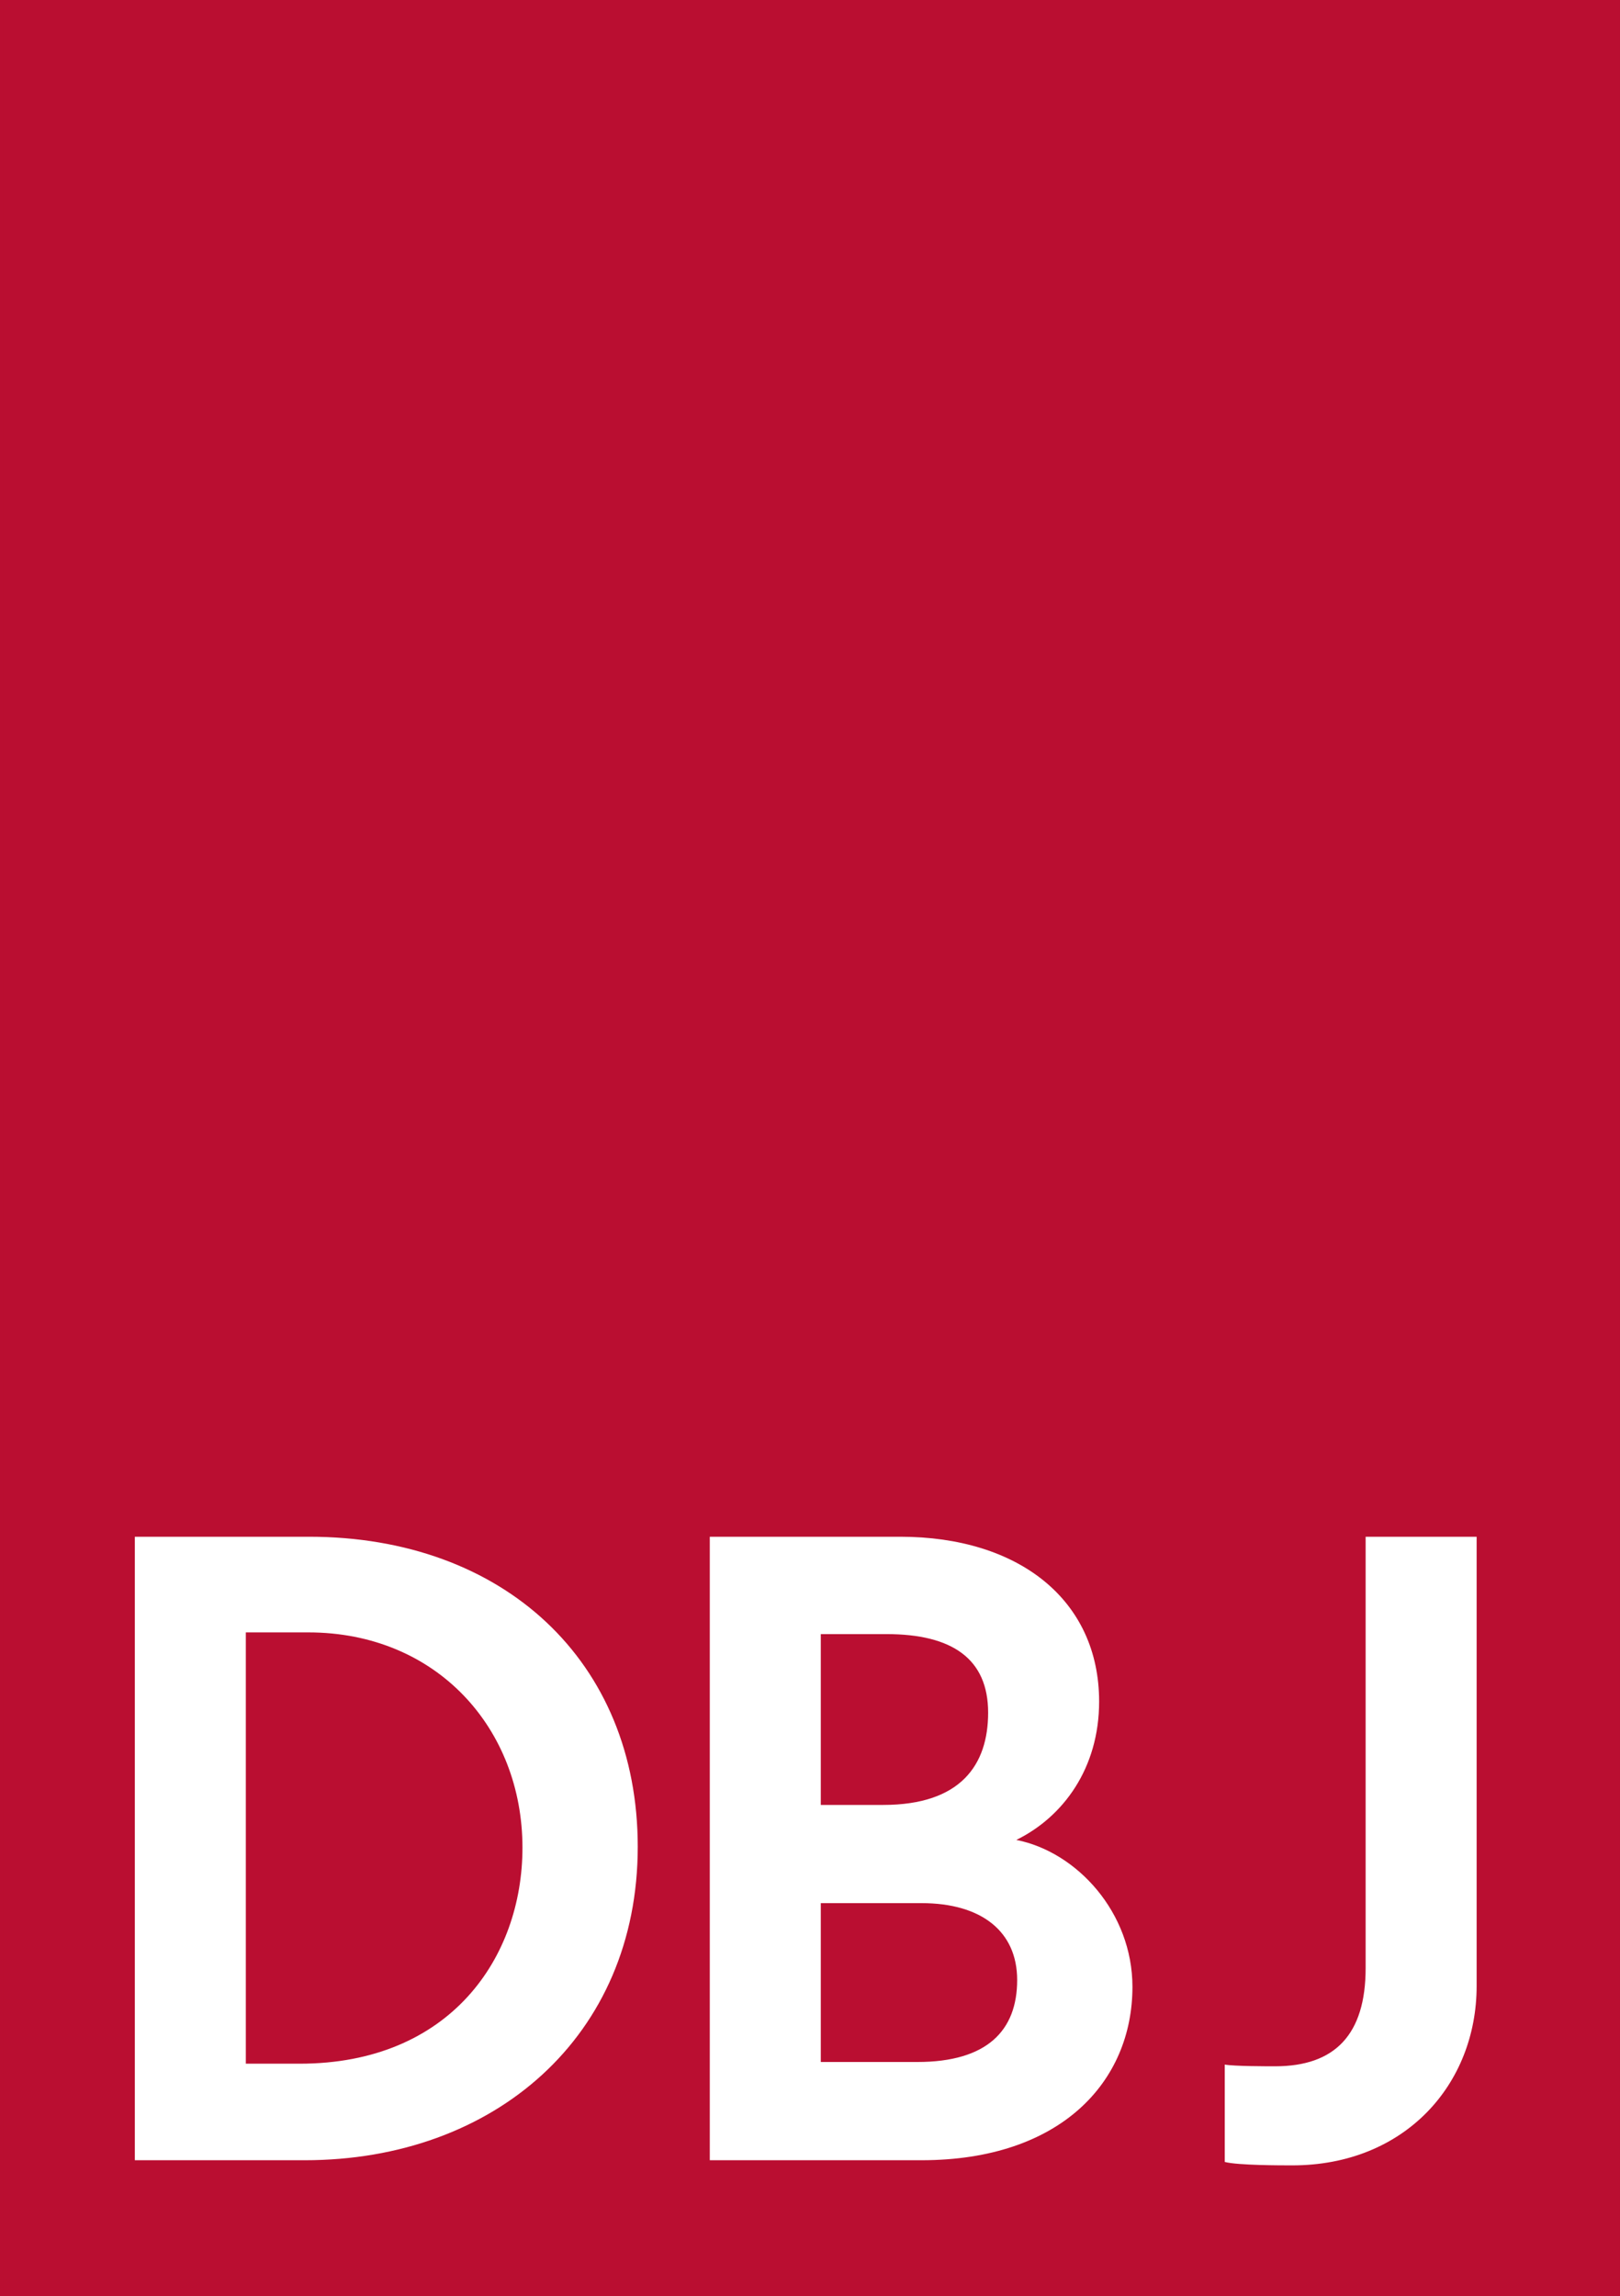
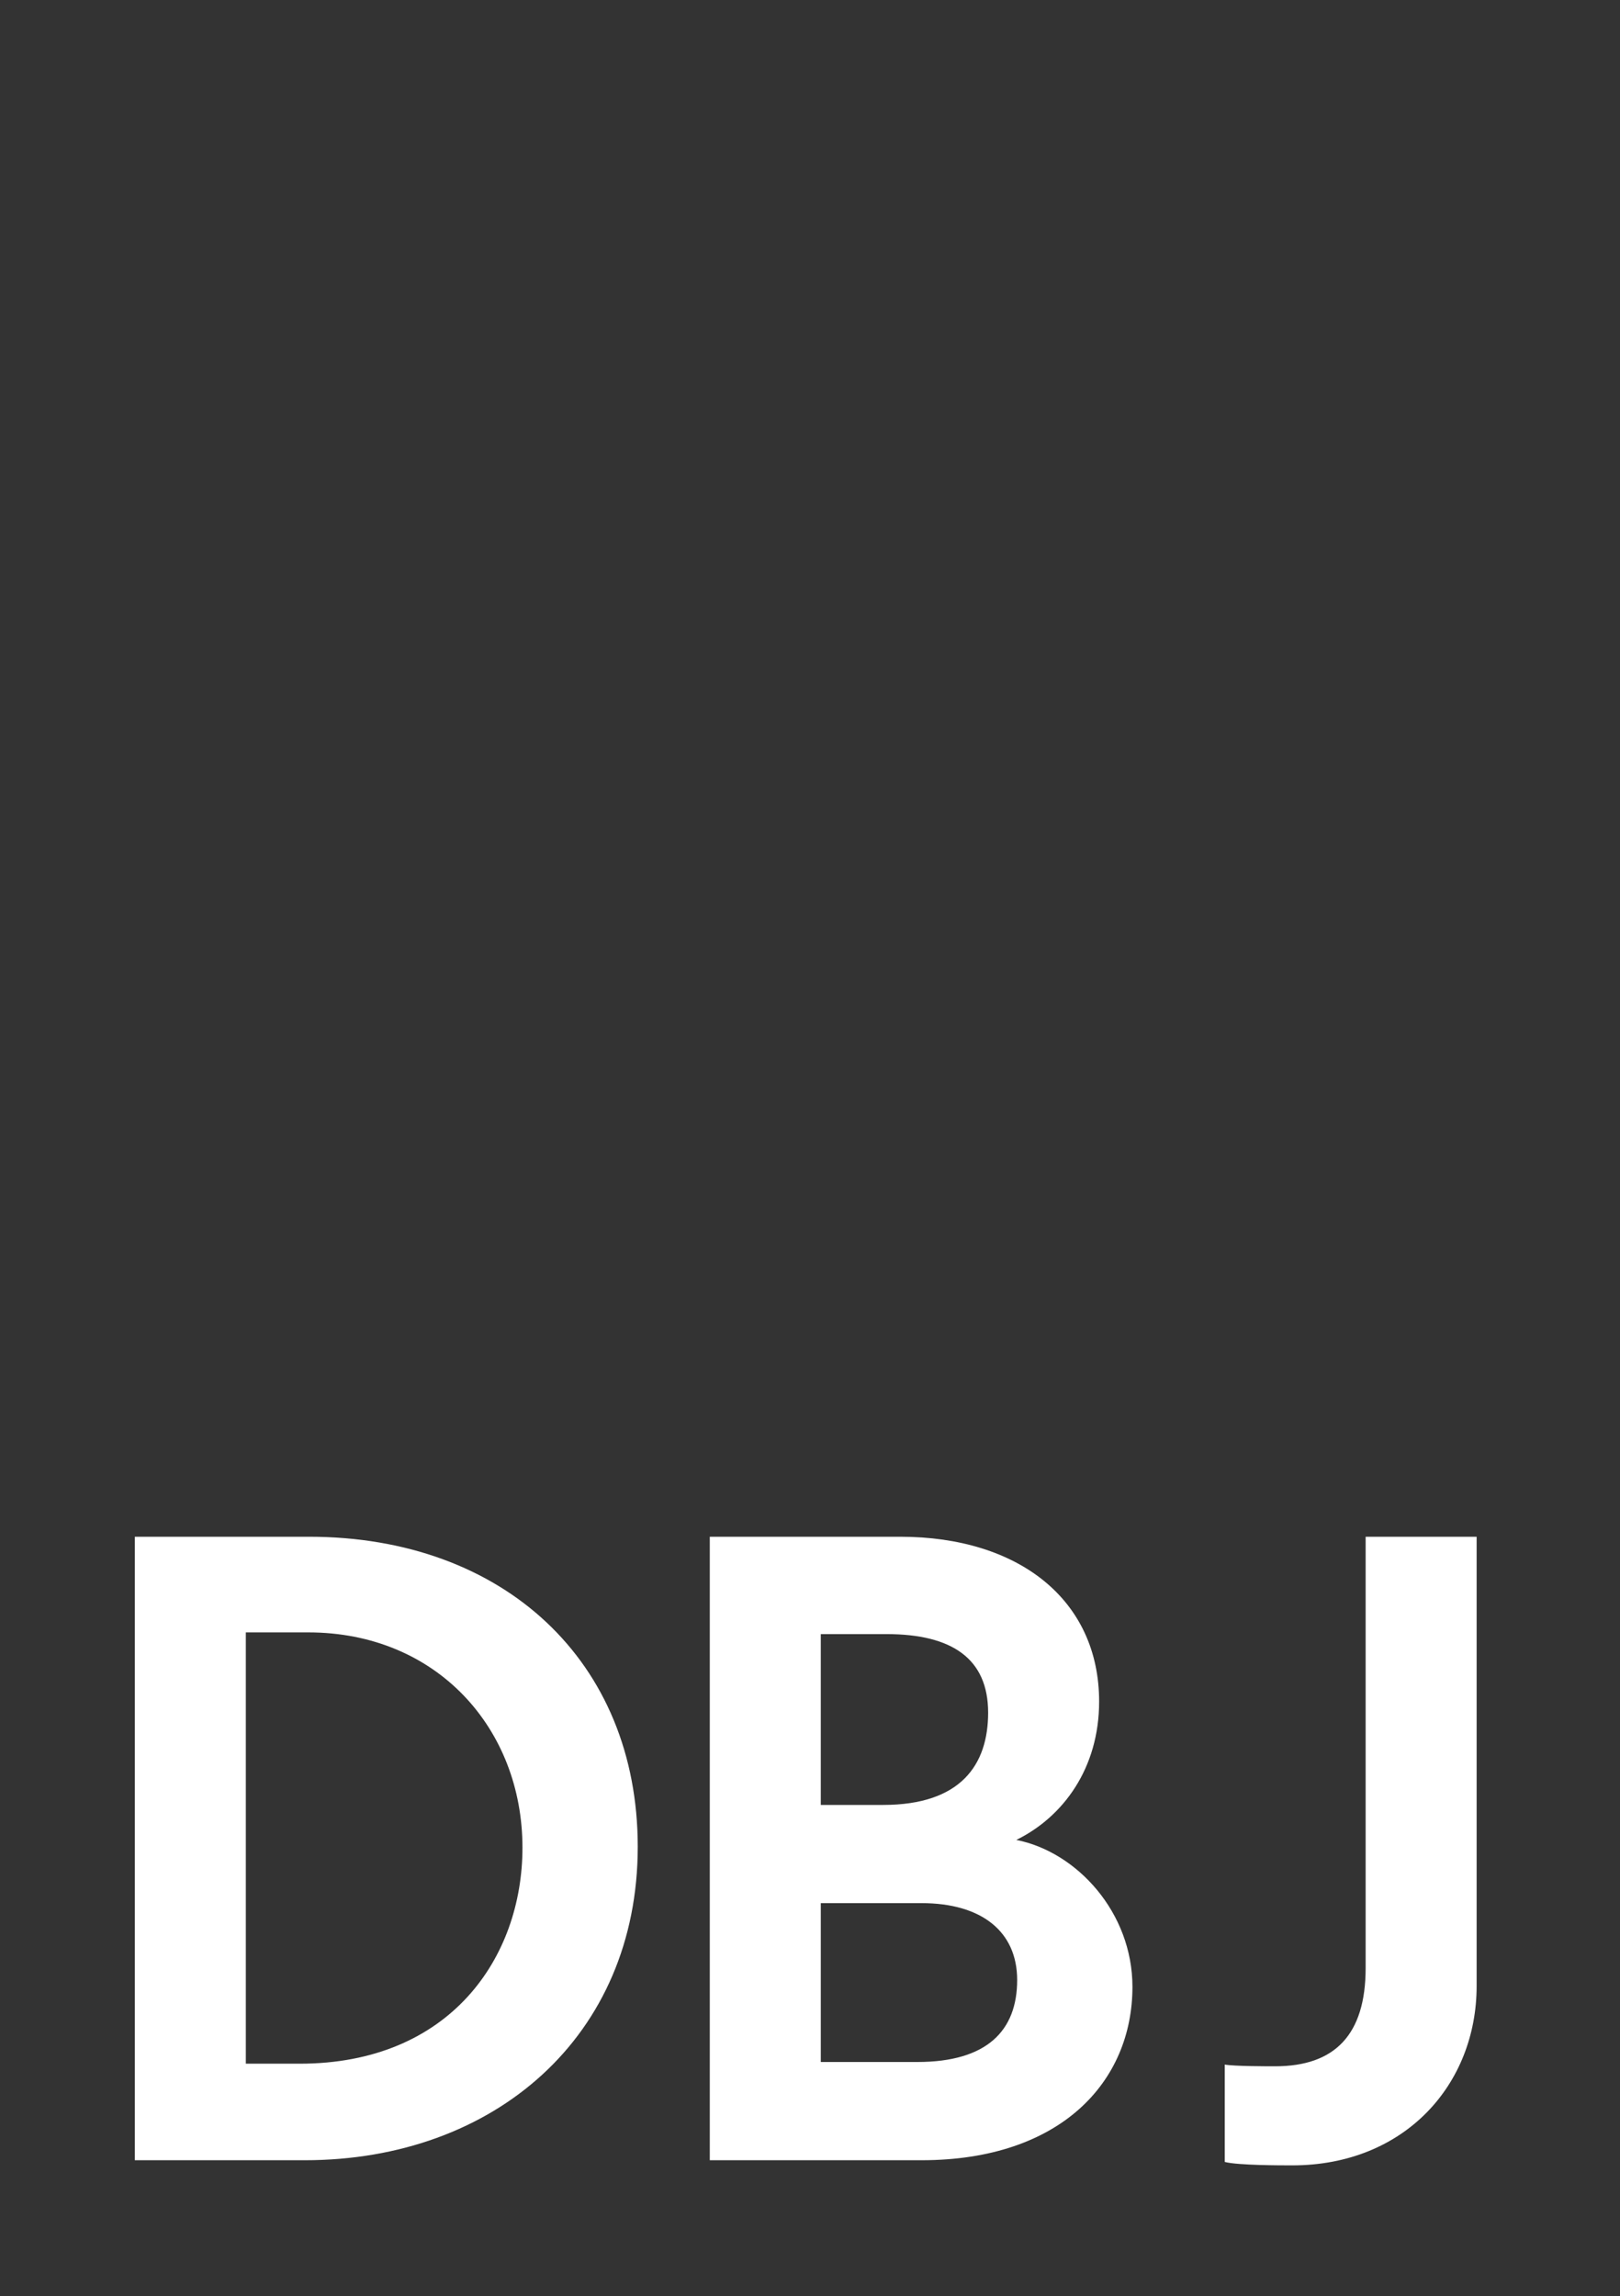
<svg xmlns="http://www.w3.org/2000/svg" id="a" width="34.94mm" height="49.507mm" viewBox="0 0 99.043 140.336">
  <rect x="0" y="0" width="99.043" height="140.336" fill="#333333" stroke="none" />
  <defs>
    <style>.b{fill:#fff;}.c{fill:none;stroke:#ba0e31;stroke-miterlimit:10;stroke-width:.2px;}.d{fill:#ba0e31;}</style>
  </defs>
-   <rect class="d" x=".1" y=".1" width="98.843" height="140.136" />
-   <rect class="c" x=".1" y=".1" width="98.843" height="140.136" />
  <path class="b" d="M8.243,132.027v-38.106h10.649c11.901,0,20.098,7.621,20.098,18.947,0,11.589-8.77,19.159-20.358,19.159H8.243Zm6.786-5.9h3.29c9.187,0,13.623-6.473,13.623-13.206,0-7.256-5.22-13.154-13.101-13.154h-3.812v26.36Zm28.366,5.9v-38.106h11.642c7.254,0,12.161,3.863,12.161,10.074,0,4.071-2.192,7.048-5.062,8.456,3.705,.731,7.099,4.438,7.099,8.978,0,5.796-4.385,10.598-12.894,10.598h-12.946Zm6.786-21.715h3.812c4.749,0,6.419-2.455,6.419-5.638,0-3.289-2.192-4.802-6.211-4.802h-4.02v10.44Zm0,15.711h5.9c4.28,0,6.106-1.93,6.106-5.011,0-2.975-2.192-4.698-5.846-4.698h-6.16v9.709Zm24.697,6.109c.784,.209,3.445,.209,4.125,.209,6.89,0,11.275-4.96,11.275-10.962v-27.458h-6.786v26.36c0,4.072-1.879,6.004-5.533,6.004-.522,0-2.506,0-3.081-.104v5.951Z" />
</svg>